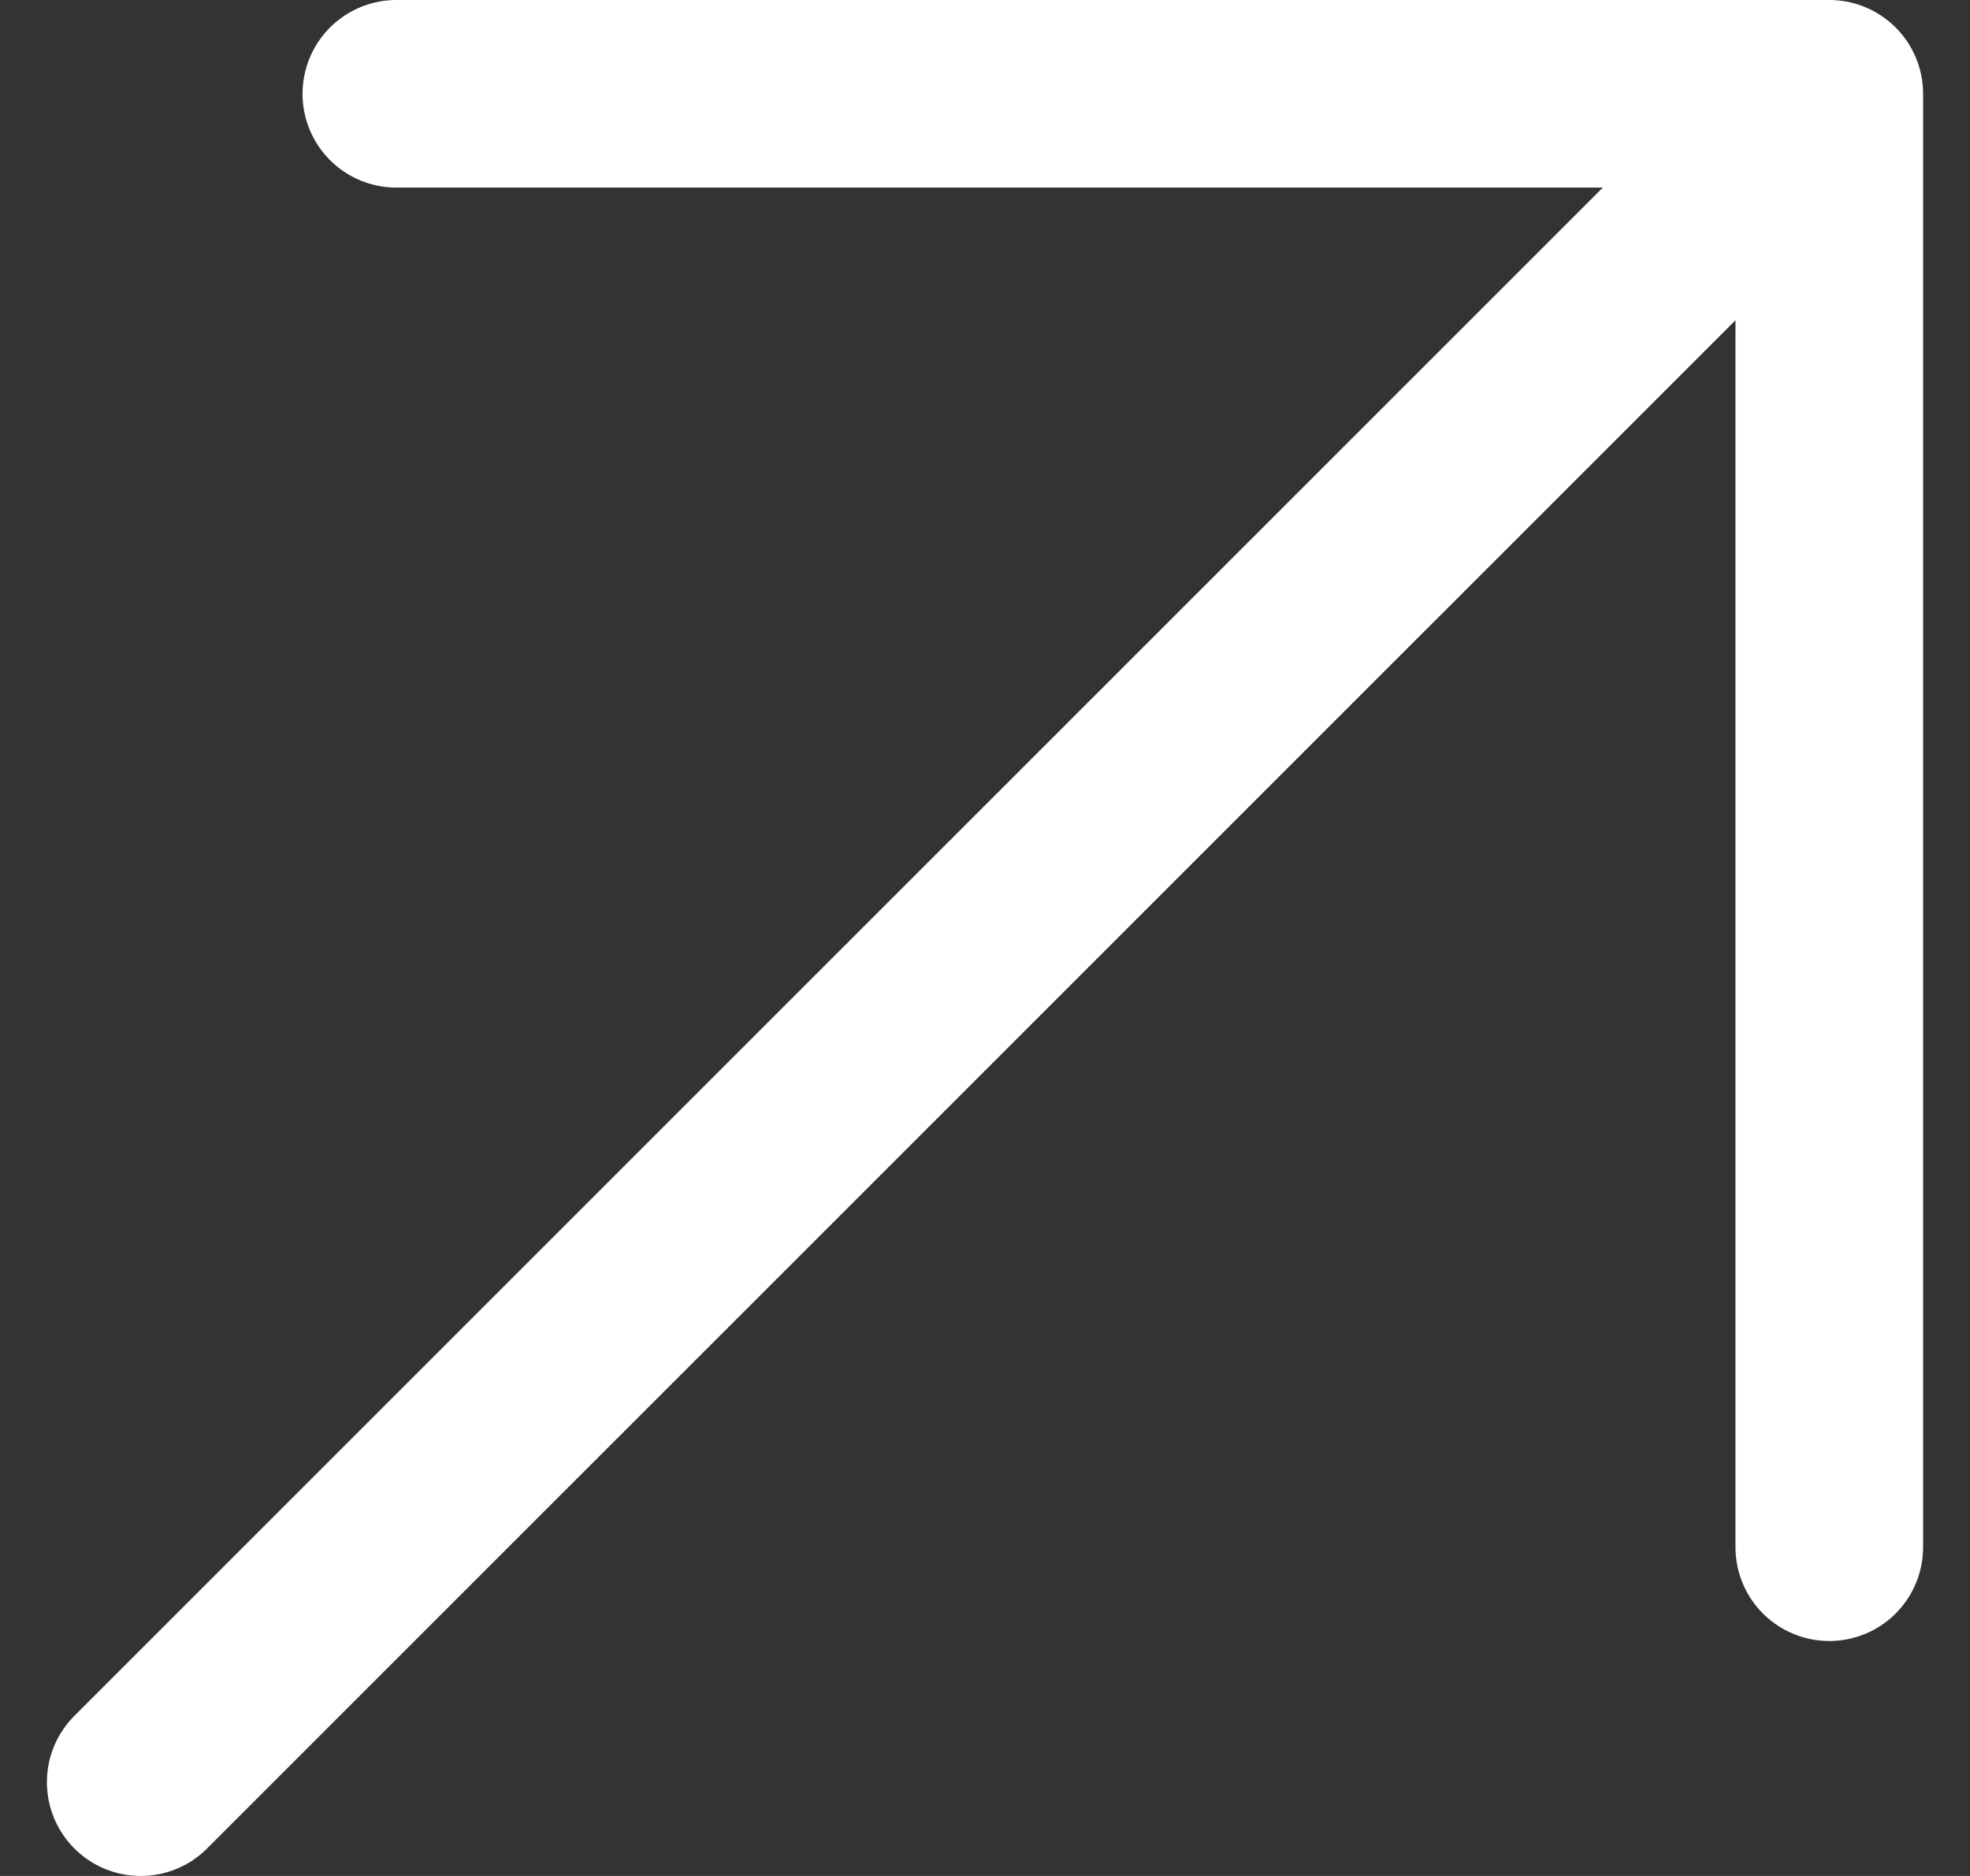
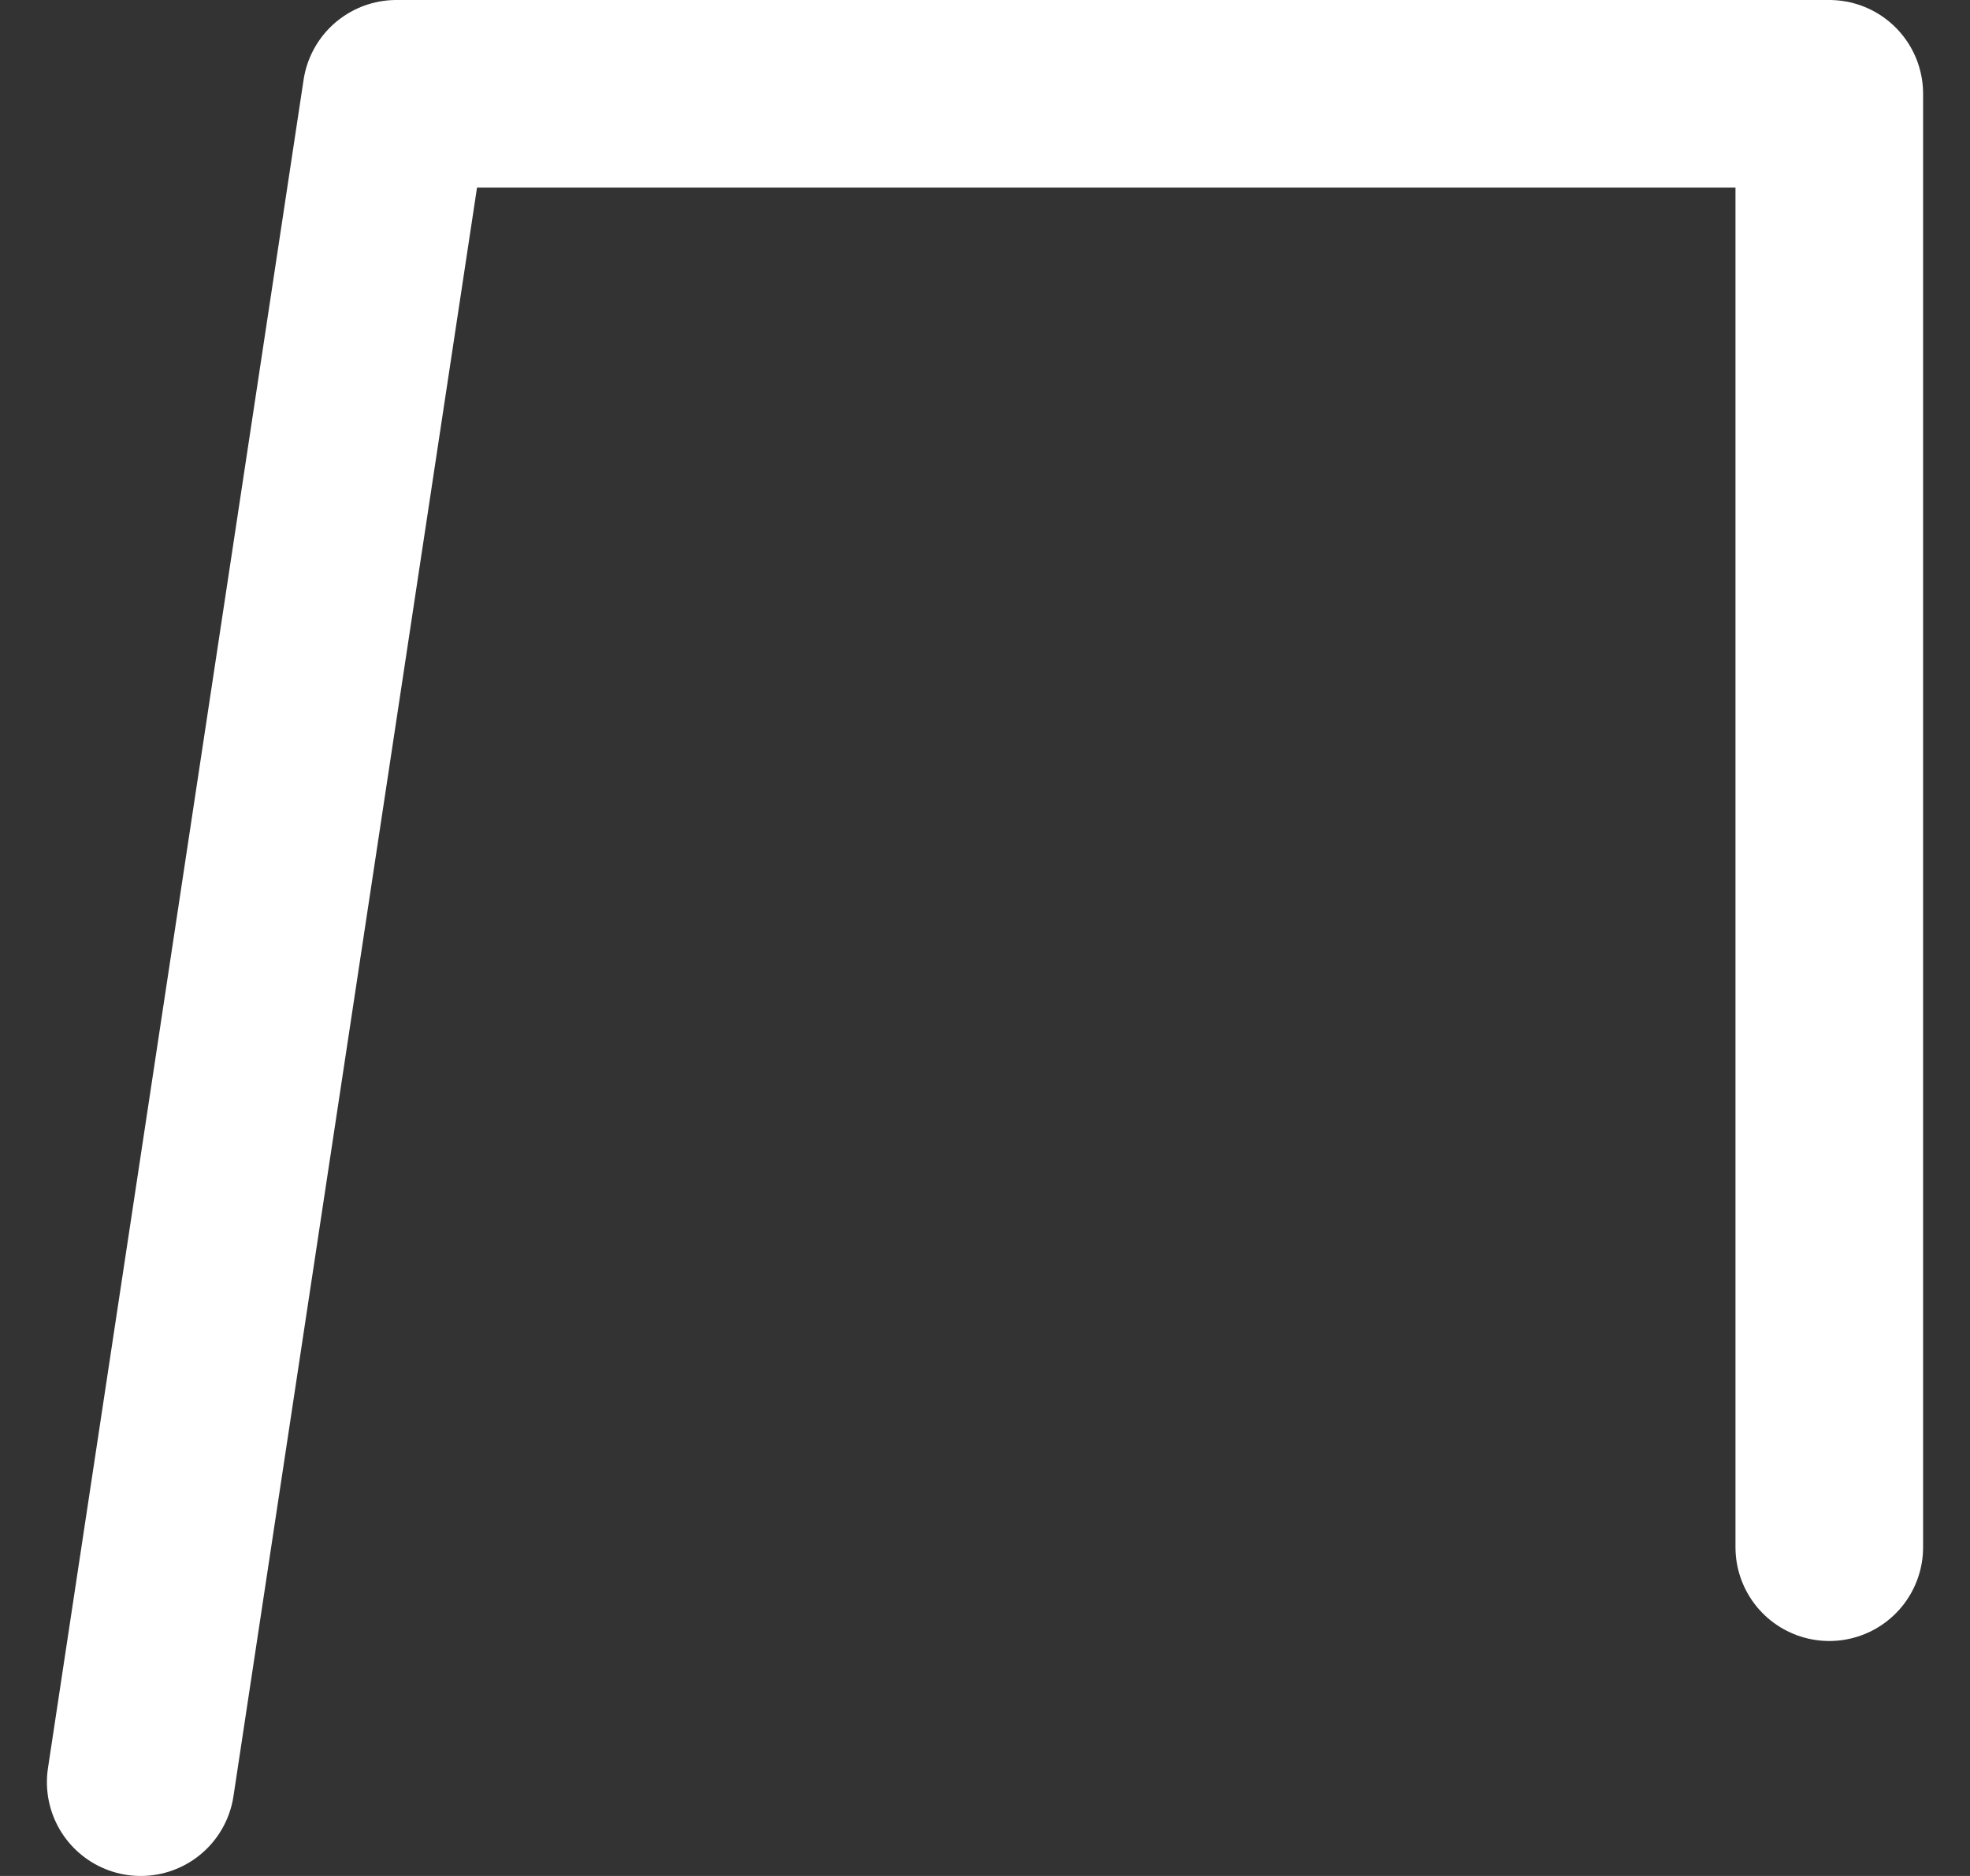
<svg xmlns="http://www.w3.org/2000/svg" width="21" height="20" viewBox="0 0 21 20" fill="none">
  <rect x="0" y="0" width="21" height="20" fill="#333333" stroke="none" />
-   <path d="M19.5 16.495L19.5 1M19.5 1L4.225 1M19.5 1L1.5 19" stroke="white" stroke-width="2" stroke-linecap="round" stroke-linejoin="round" />
+   <path d="M19.5 16.495L19.5 1M19.5 1L4.225 1L1.5 19" stroke="white" stroke-width="2" stroke-linecap="round" stroke-linejoin="round" />
</svg>